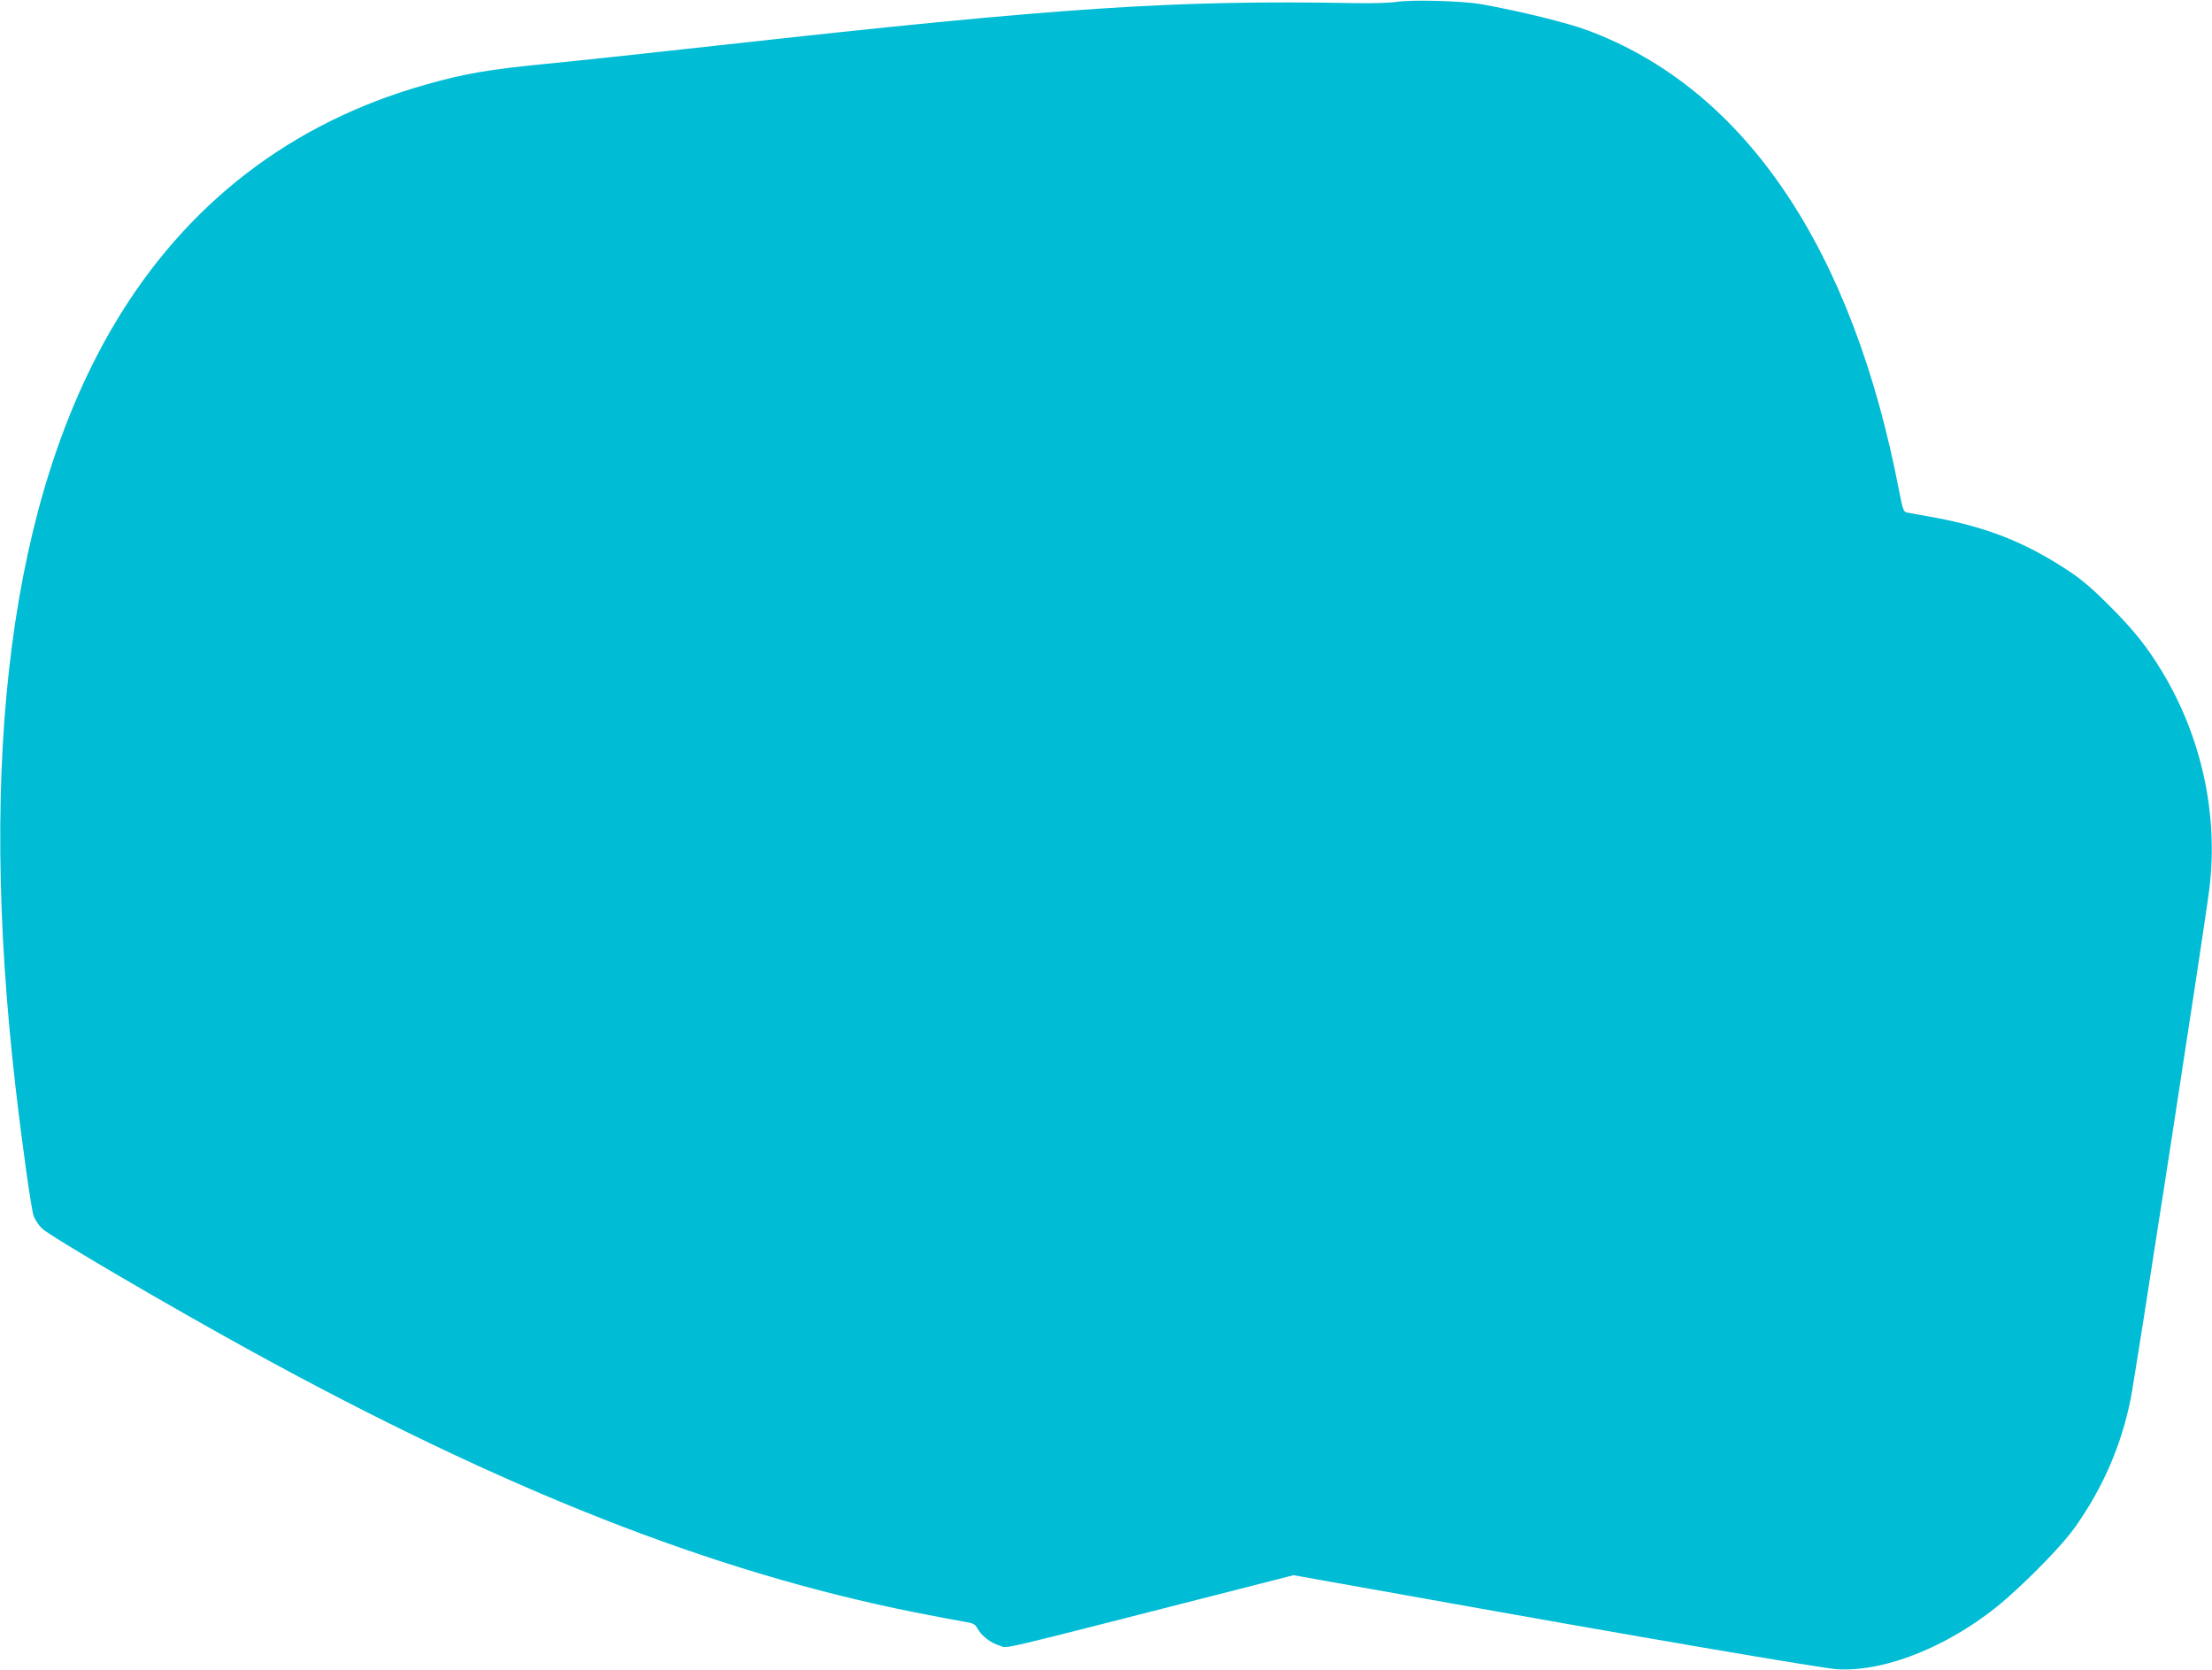
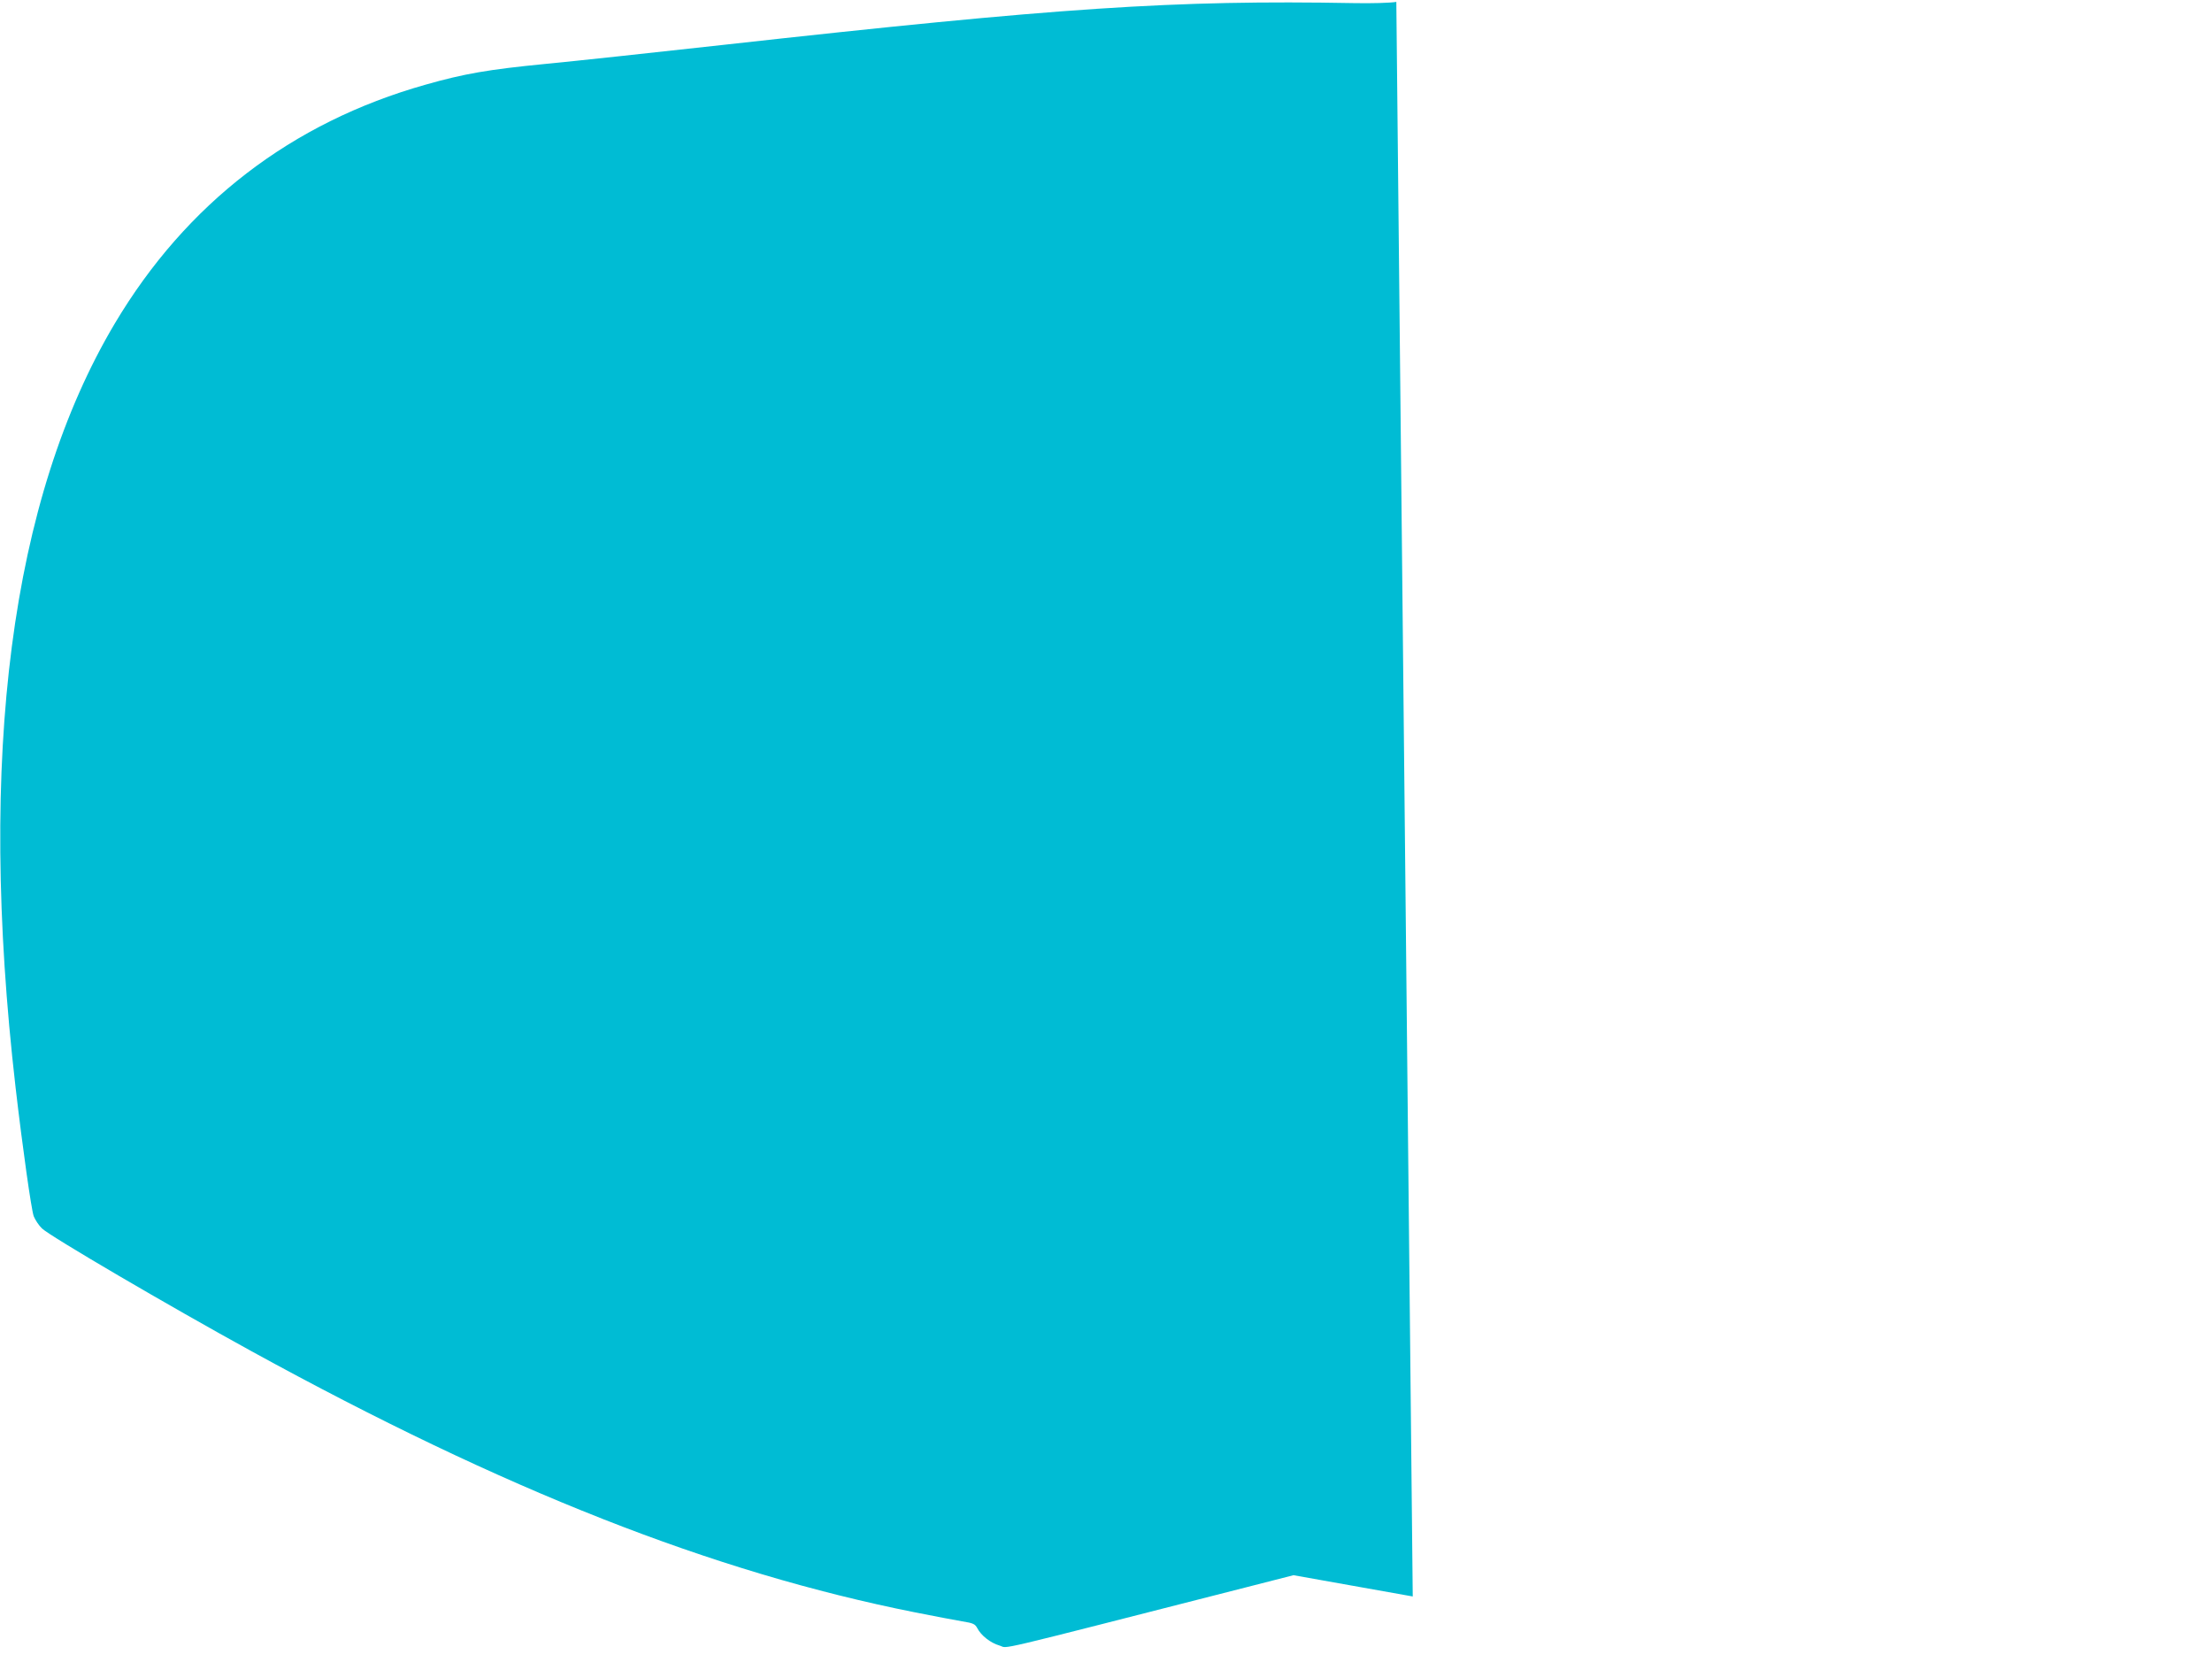
<svg xmlns="http://www.w3.org/2000/svg" version="1.0" width="1280pt" height="966pt" viewBox="0 0 1280 966" preserveAspectRatio="xMidYMid meet">
  <g transform="translate(0,966) scale(0.1,-0.1)" fill="#00bcd4" stroke="none">
-     <path d="M8080 9649 c-36 -6 -146 -9 -245 -7 -1037 19 -1709 -26 -3653 -242 -398 -44 -860 -94 -1028 -110 -327 -32 -467 -56 -692 -120 -776 -219 -1385 -688 -1798 -1382 -602 -1013 -795 -2500 -574 -4418 41 -353 91 -706 105 -746 9 -22 30 -54 48 -71 48 -46 733 -447 1212 -710 1465 -804 2669 -1278 3840 -1511 110 -22 233 -45 273 -52 63 -10 74 -15 87 -39 22 -43 77 -86 129 -101 57 -16 -98 -52 1431 338 l270 69 690 -123 c1281 -230 2369 -416 2456 -421 287 -18 681 147 979 408 158 139 331 319 400 417 160 228 264 467 319 737 24 113 435 2777 456 2955 52 428 -45 874 -271 1250 -88 146 -165 243 -303 381 -130 130 -184 173 -311 251 -231 142 -448 220 -750 272 -52 9 -105 19 -116 21 -19 4 -24 20 -44 122 -269 1405 -893 2329 -1802 2667 -117 44 -394 112 -613 151 -108 20 -404 28 -495 14z" />
+     <path d="M8080 9649 c-36 -6 -146 -9 -245 -7 -1037 19 -1709 -26 -3653 -242 -398 -44 -860 -94 -1028 -110 -327 -32 -467 -56 -692 -120 -776 -219 -1385 -688 -1798 -1382 -602 -1013 -795 -2500 -574 -4418 41 -353 91 -706 105 -746 9 -22 30 -54 48 -71 48 -46 733 -447 1212 -710 1465 -804 2669 -1278 3840 -1511 110 -22 233 -45 273 -52 63 -10 74 -15 87 -39 22 -43 77 -86 129 -101 57 -16 -98 -52 1431 338 l270 69 690 -123 z" />
  </g>
</svg>